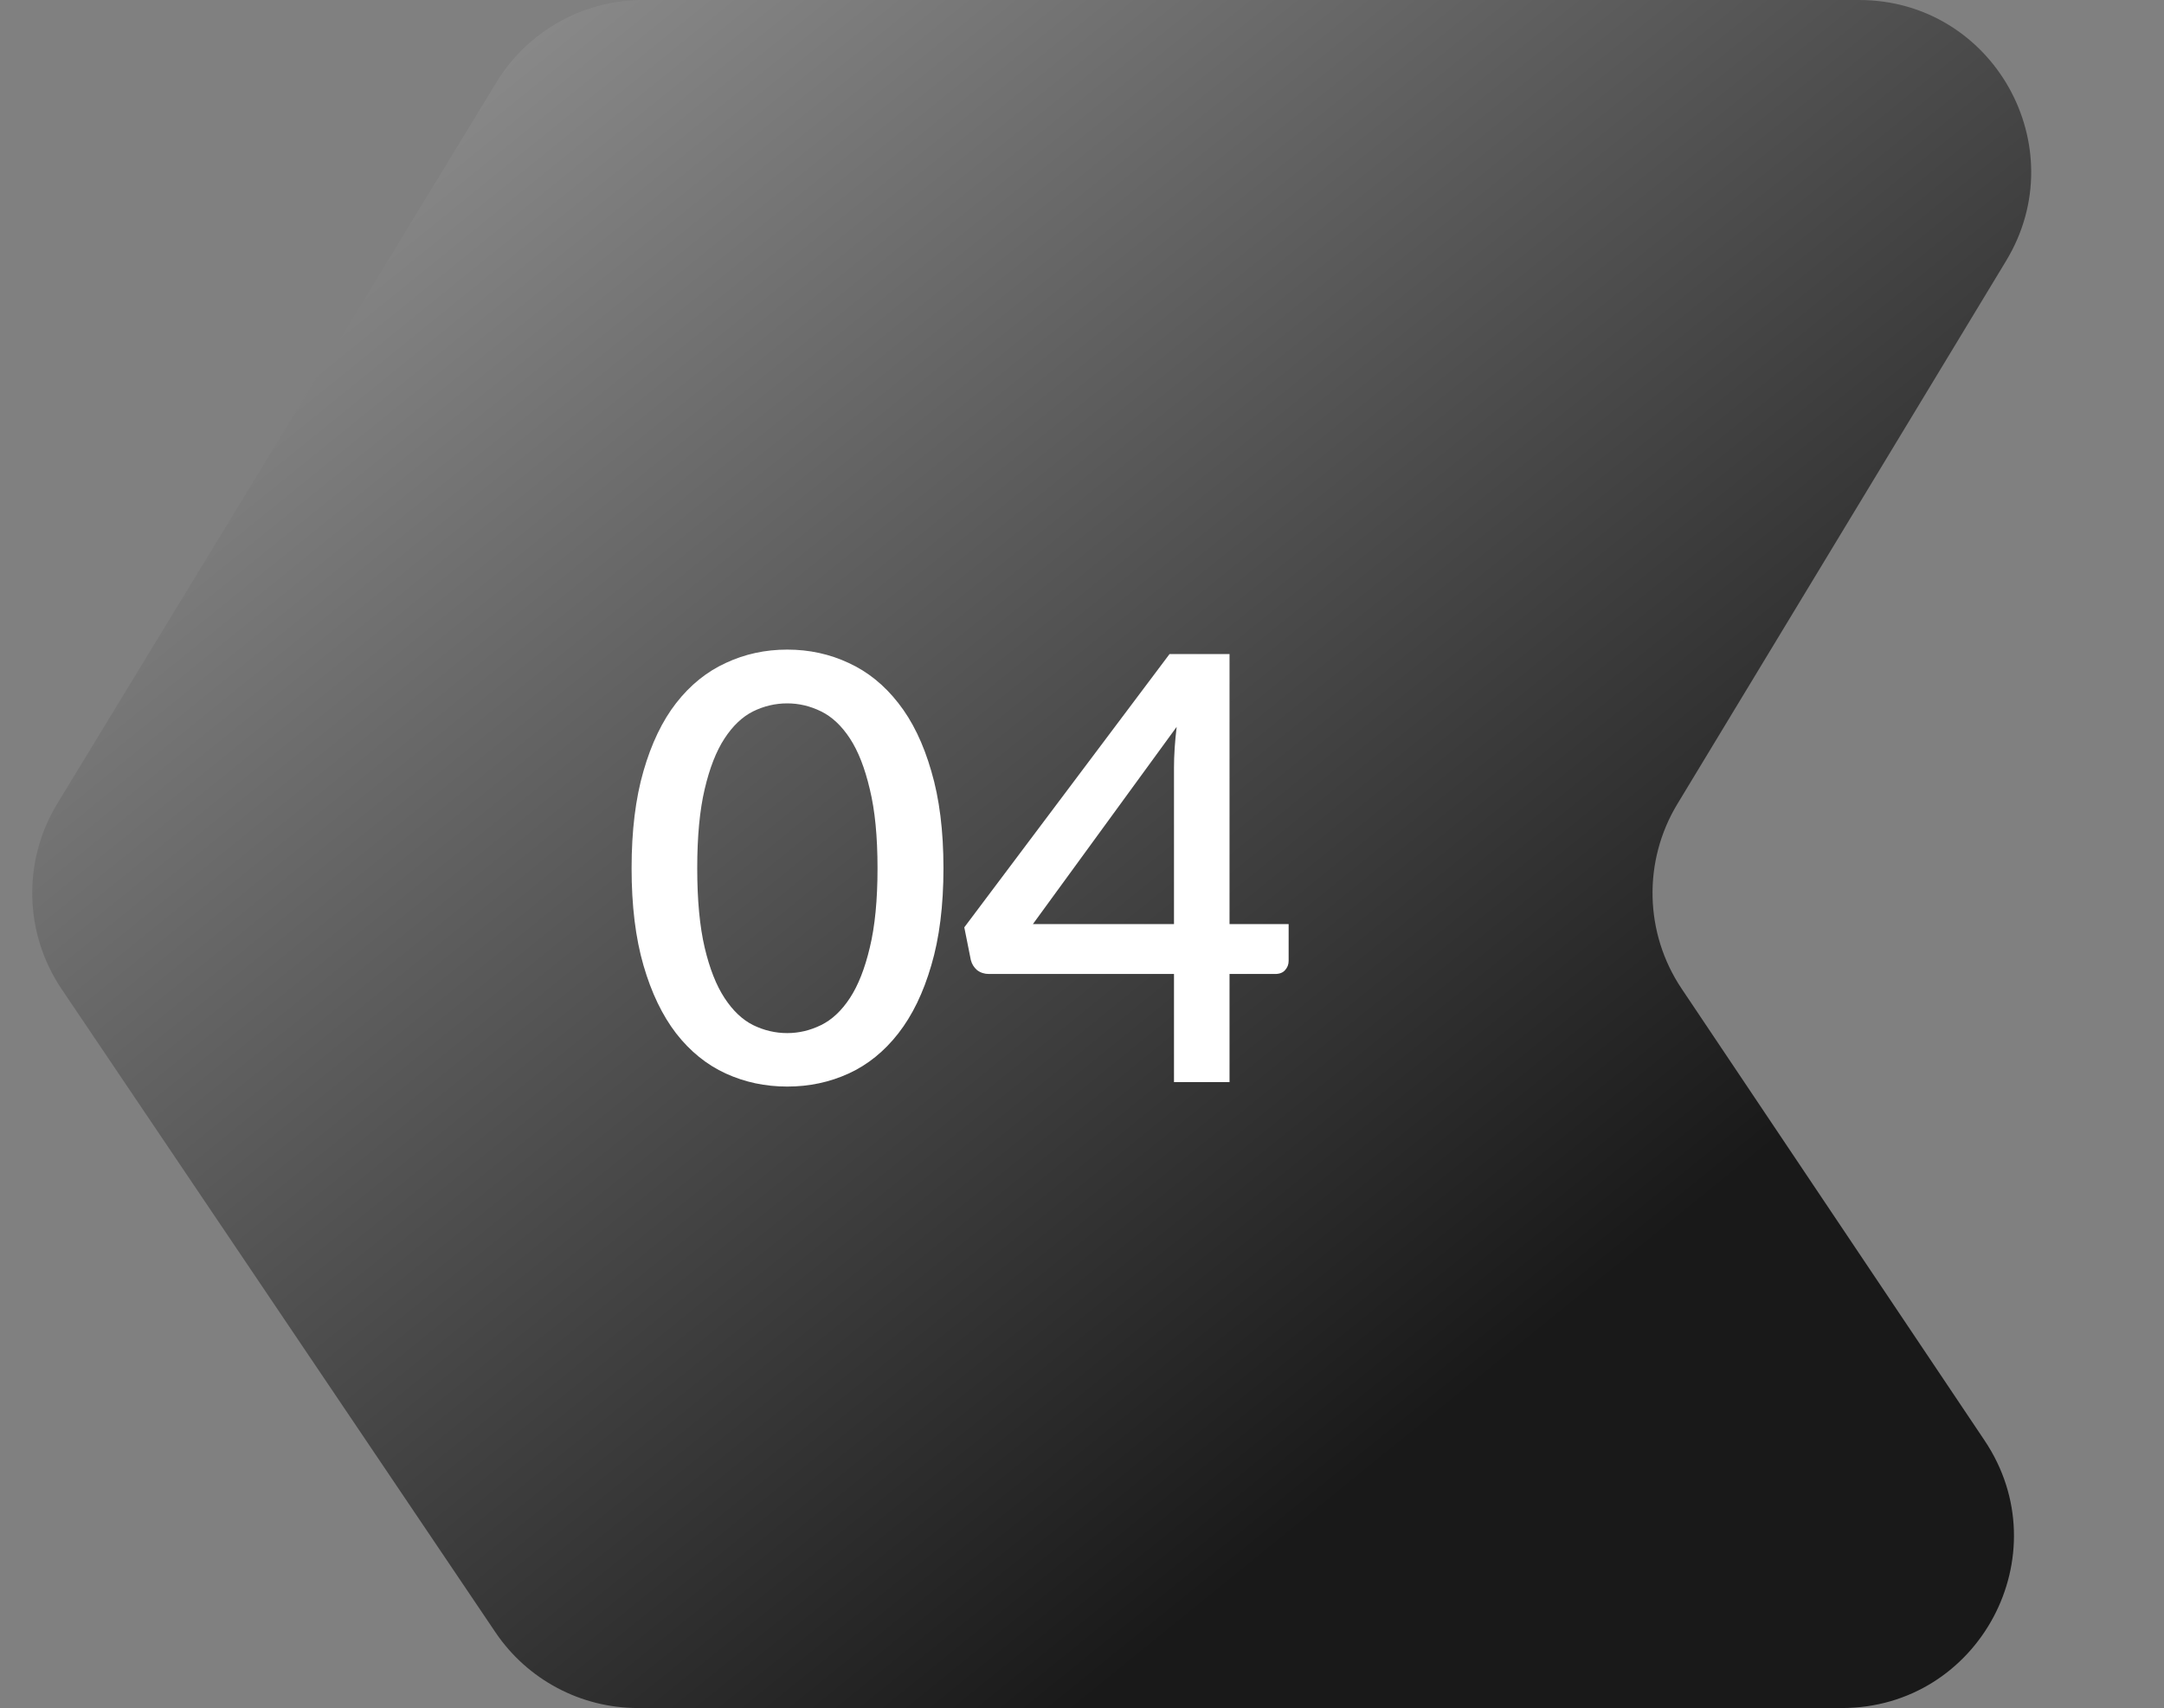
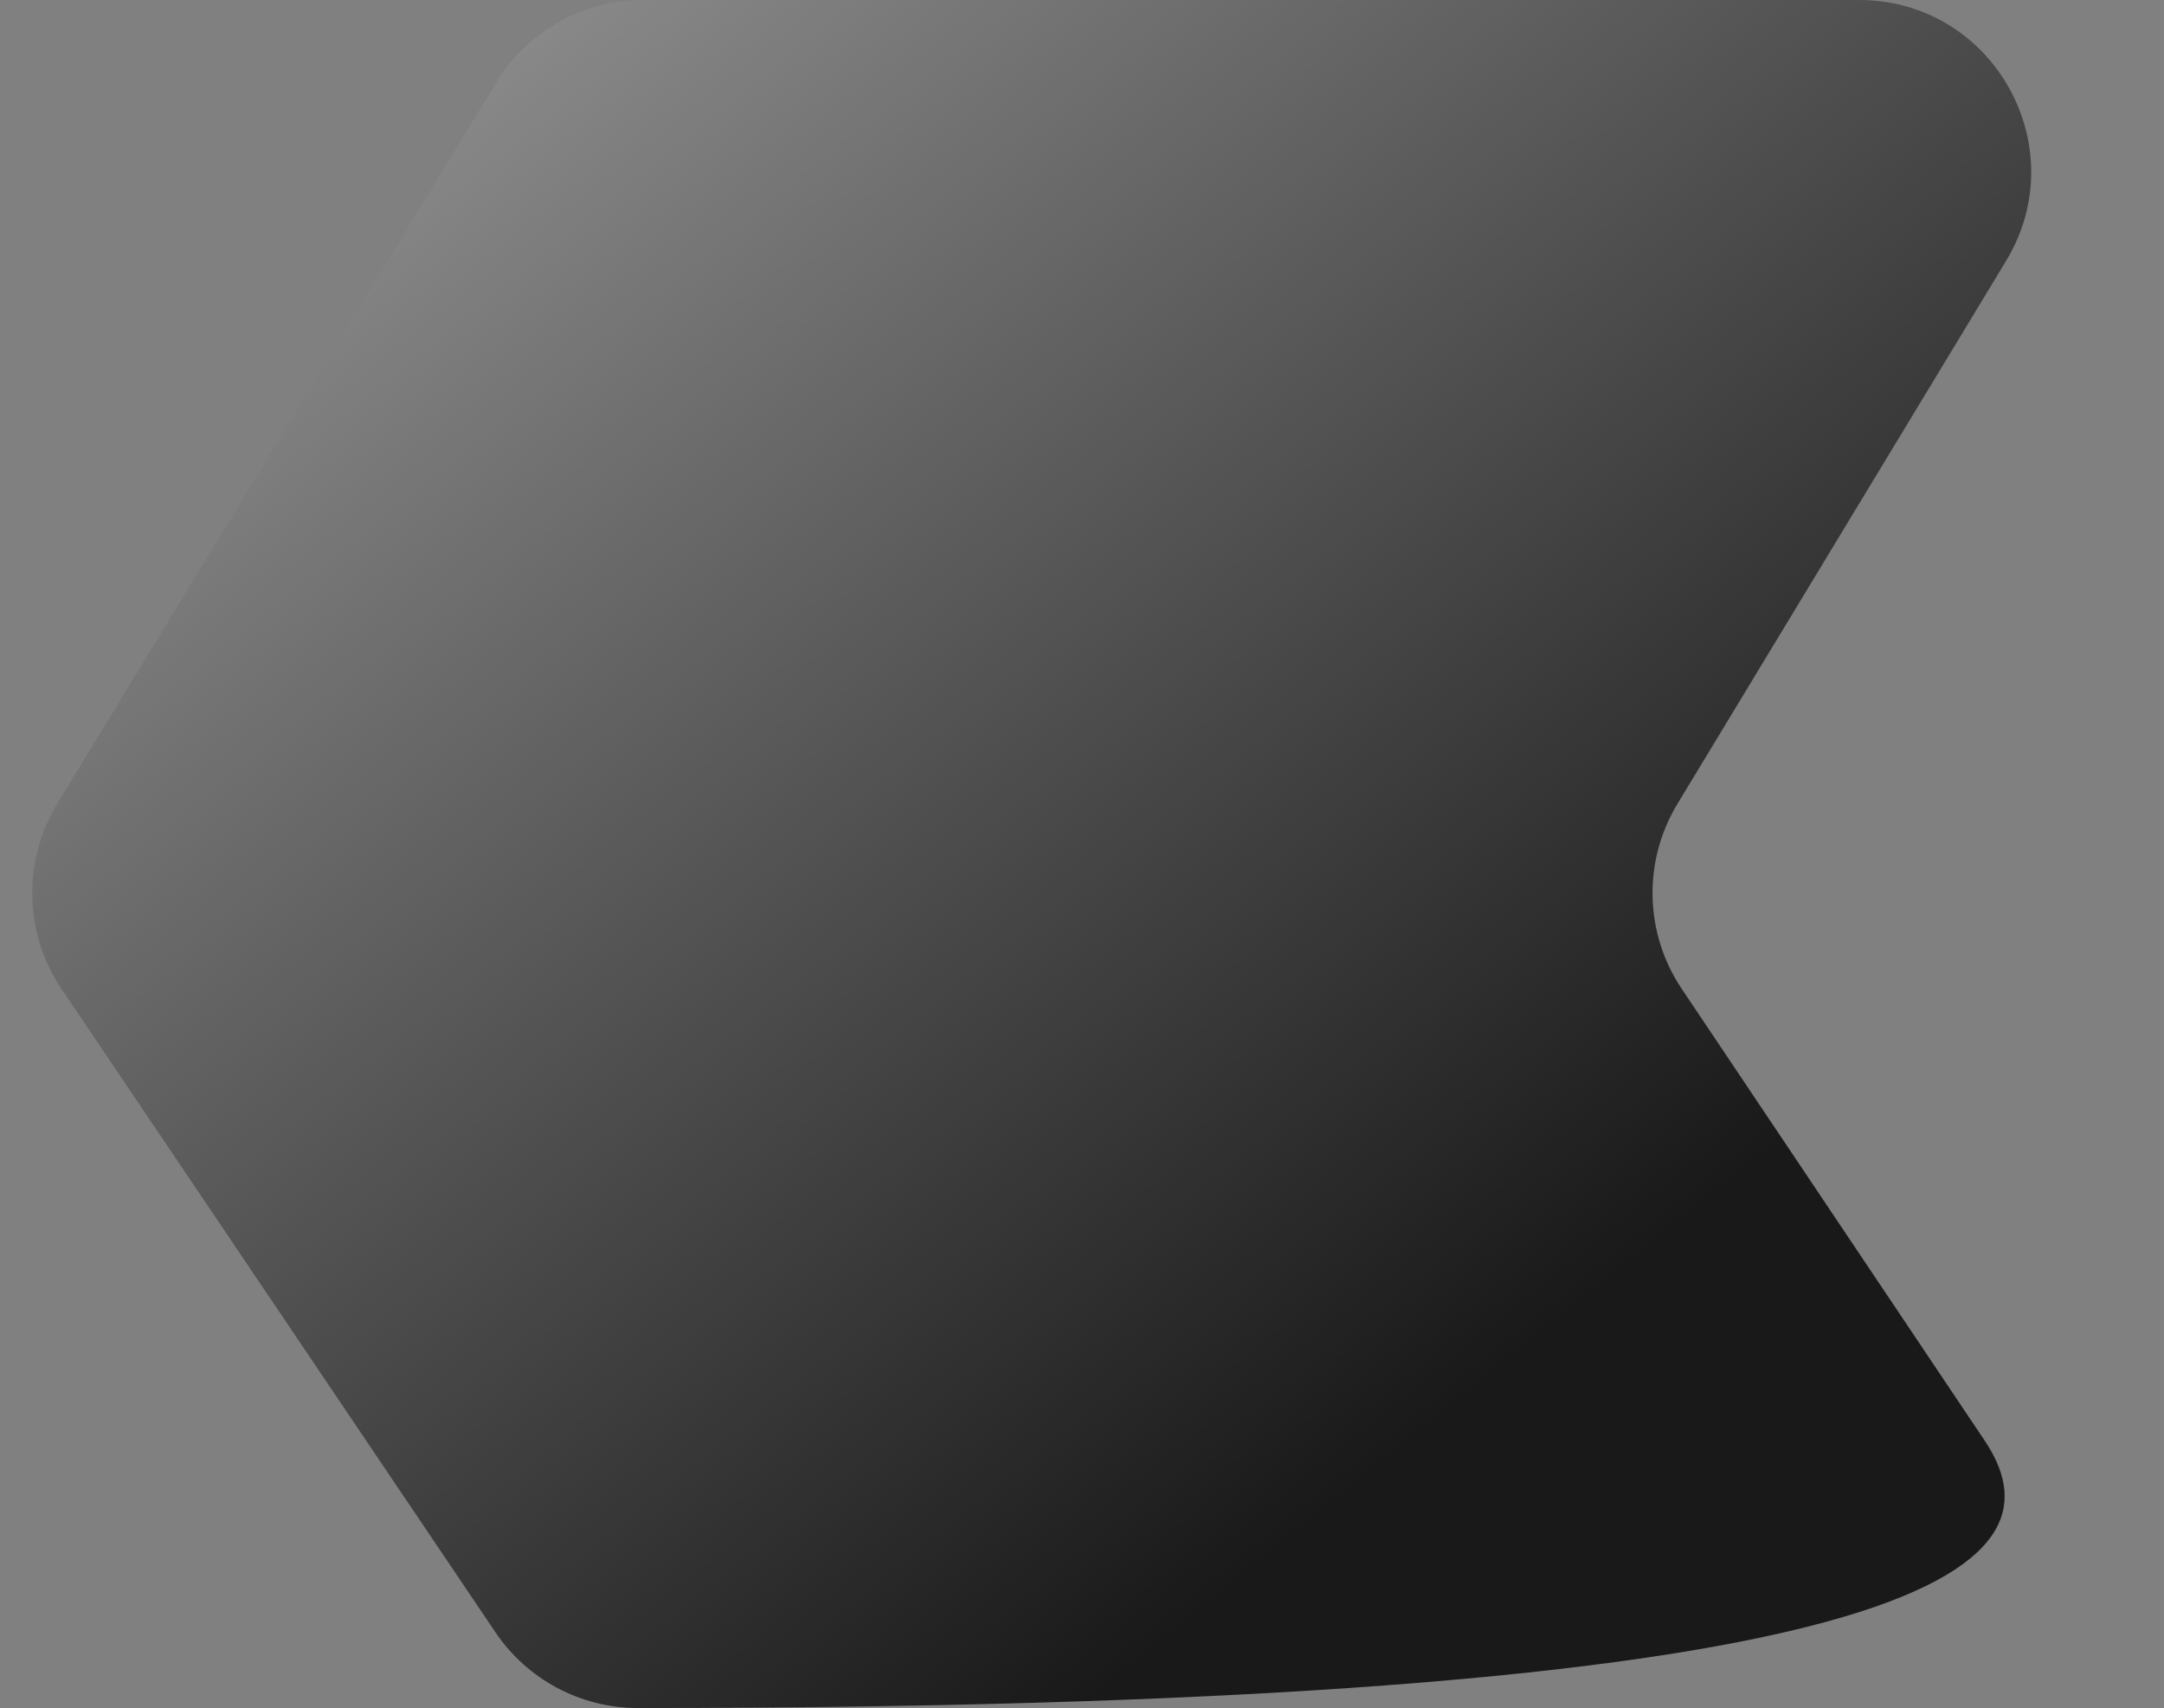
<svg xmlns="http://www.w3.org/2000/svg" width="204" height="161" viewBox="0 0 204 161" fill="none">
  <rect x="0" y="0" width="204" height="161" fill="#808080" stroke="none" />
-   <path d="M189.115 24.589C195.651 13.793 187.877 0 175.257 0H60.624C54.971 0 49.727 2.947 46.787 7.775L5.402 75.748C2.11 81.155 2.269 87.984 5.809 93.232L46.704 153.859C49.716 158.324 54.749 161 60.135 161H173.63C186.589 161 194.302 146.54 187.084 135.777L158.529 93.197C155.02 87.966 154.863 81.174 158.125 75.785L189.115 24.589Z" fill="url(#paint0_linear_4276_500)" />
-   <path d="M88.94 81.84C88.94 85.368 88.557 88.42 87.792 90.996C87.045 93.572 86.009 95.709 84.684 97.408C83.359 99.107 81.8 100.367 80.008 101.188C78.216 102.009 76.284 102.42 74.212 102.42C72.14 102.42 70.208 102.009 68.416 101.188C66.624 100.367 65.065 99.107 63.74 97.408C62.433 95.709 61.407 93.572 60.66 90.996C59.913 88.42 59.54 85.368 59.54 81.84C59.54 78.312 59.913 75.26 60.66 72.684C61.407 70.089 62.433 67.952 63.74 66.272C65.065 64.573 66.624 63.313 68.416 62.492C70.208 61.652 72.14 61.232 74.212 61.232C76.284 61.232 78.216 61.652 80.008 62.492C81.8 63.313 83.359 64.573 84.684 66.272C86.009 67.952 87.045 70.089 87.792 72.684C88.557 75.26 88.94 78.312 88.94 81.84ZM82.724 81.84C82.724 78.853 82.481 76.371 81.996 74.392C81.529 72.395 80.904 70.799 80.12 69.604C79.336 68.409 78.431 67.56 77.404 67.056C76.377 66.552 75.313 66.3 74.212 66.3C73.092 66.3 72.019 66.552 70.992 67.056C69.984 67.56 69.088 68.409 68.304 69.604C67.52 70.799 66.895 72.395 66.428 74.392C65.961 76.371 65.728 78.853 65.728 81.84C65.728 84.827 65.961 87.319 66.428 89.316C66.895 91.295 67.52 92.881 68.304 94.076C69.088 95.271 69.984 96.12 70.992 96.624C72.019 97.128 73.092 97.38 74.212 97.38C75.313 97.38 76.377 97.128 77.404 96.624C78.431 96.12 79.336 95.271 80.12 94.076C80.904 92.881 81.529 91.295 81.996 89.316C82.481 87.319 82.724 84.827 82.724 81.84ZM110.672 87.104V72.376C110.672 71.2 110.756 69.912 110.924 68.512L97.372 87.104H110.672ZM121.48 87.104V90.576C121.48 90.912 121.368 91.201 121.144 91.444C120.939 91.687 120.622 91.808 120.192 91.808H115.908V102H110.672V91.808H93.228C92.799 91.808 92.426 91.687 92.108 91.444C91.81 91.183 91.614 90.865 91.52 90.492L90.904 87.412L110.252 61.652H115.908V87.104H121.48Z" fill="white" />
+   <path d="M189.115 24.589C195.651 13.793 187.877 0 175.257 0H60.624C54.971 0 49.727 2.947 46.787 7.775L5.402 75.748C2.11 81.155 2.269 87.984 5.809 93.232L46.704 153.859C49.716 158.324 54.749 161 60.135 161C186.589 161 194.302 146.54 187.084 135.777L158.529 93.197C155.02 87.966 154.863 81.174 158.125 75.785L189.115 24.589Z" fill="url(#paint0_linear_4276_500)" />
  <defs>
    <linearGradient id="paint0_linear_4276_500" x1="-100.387" y1="-87.745" x2="101.599" y2="161.325" gradientUnits="userSpaceOnUse">
      <stop stop-color="white" />
      <stop offset="1" stop-color="#191919" />
    </linearGradient>
  </defs>
</svg>